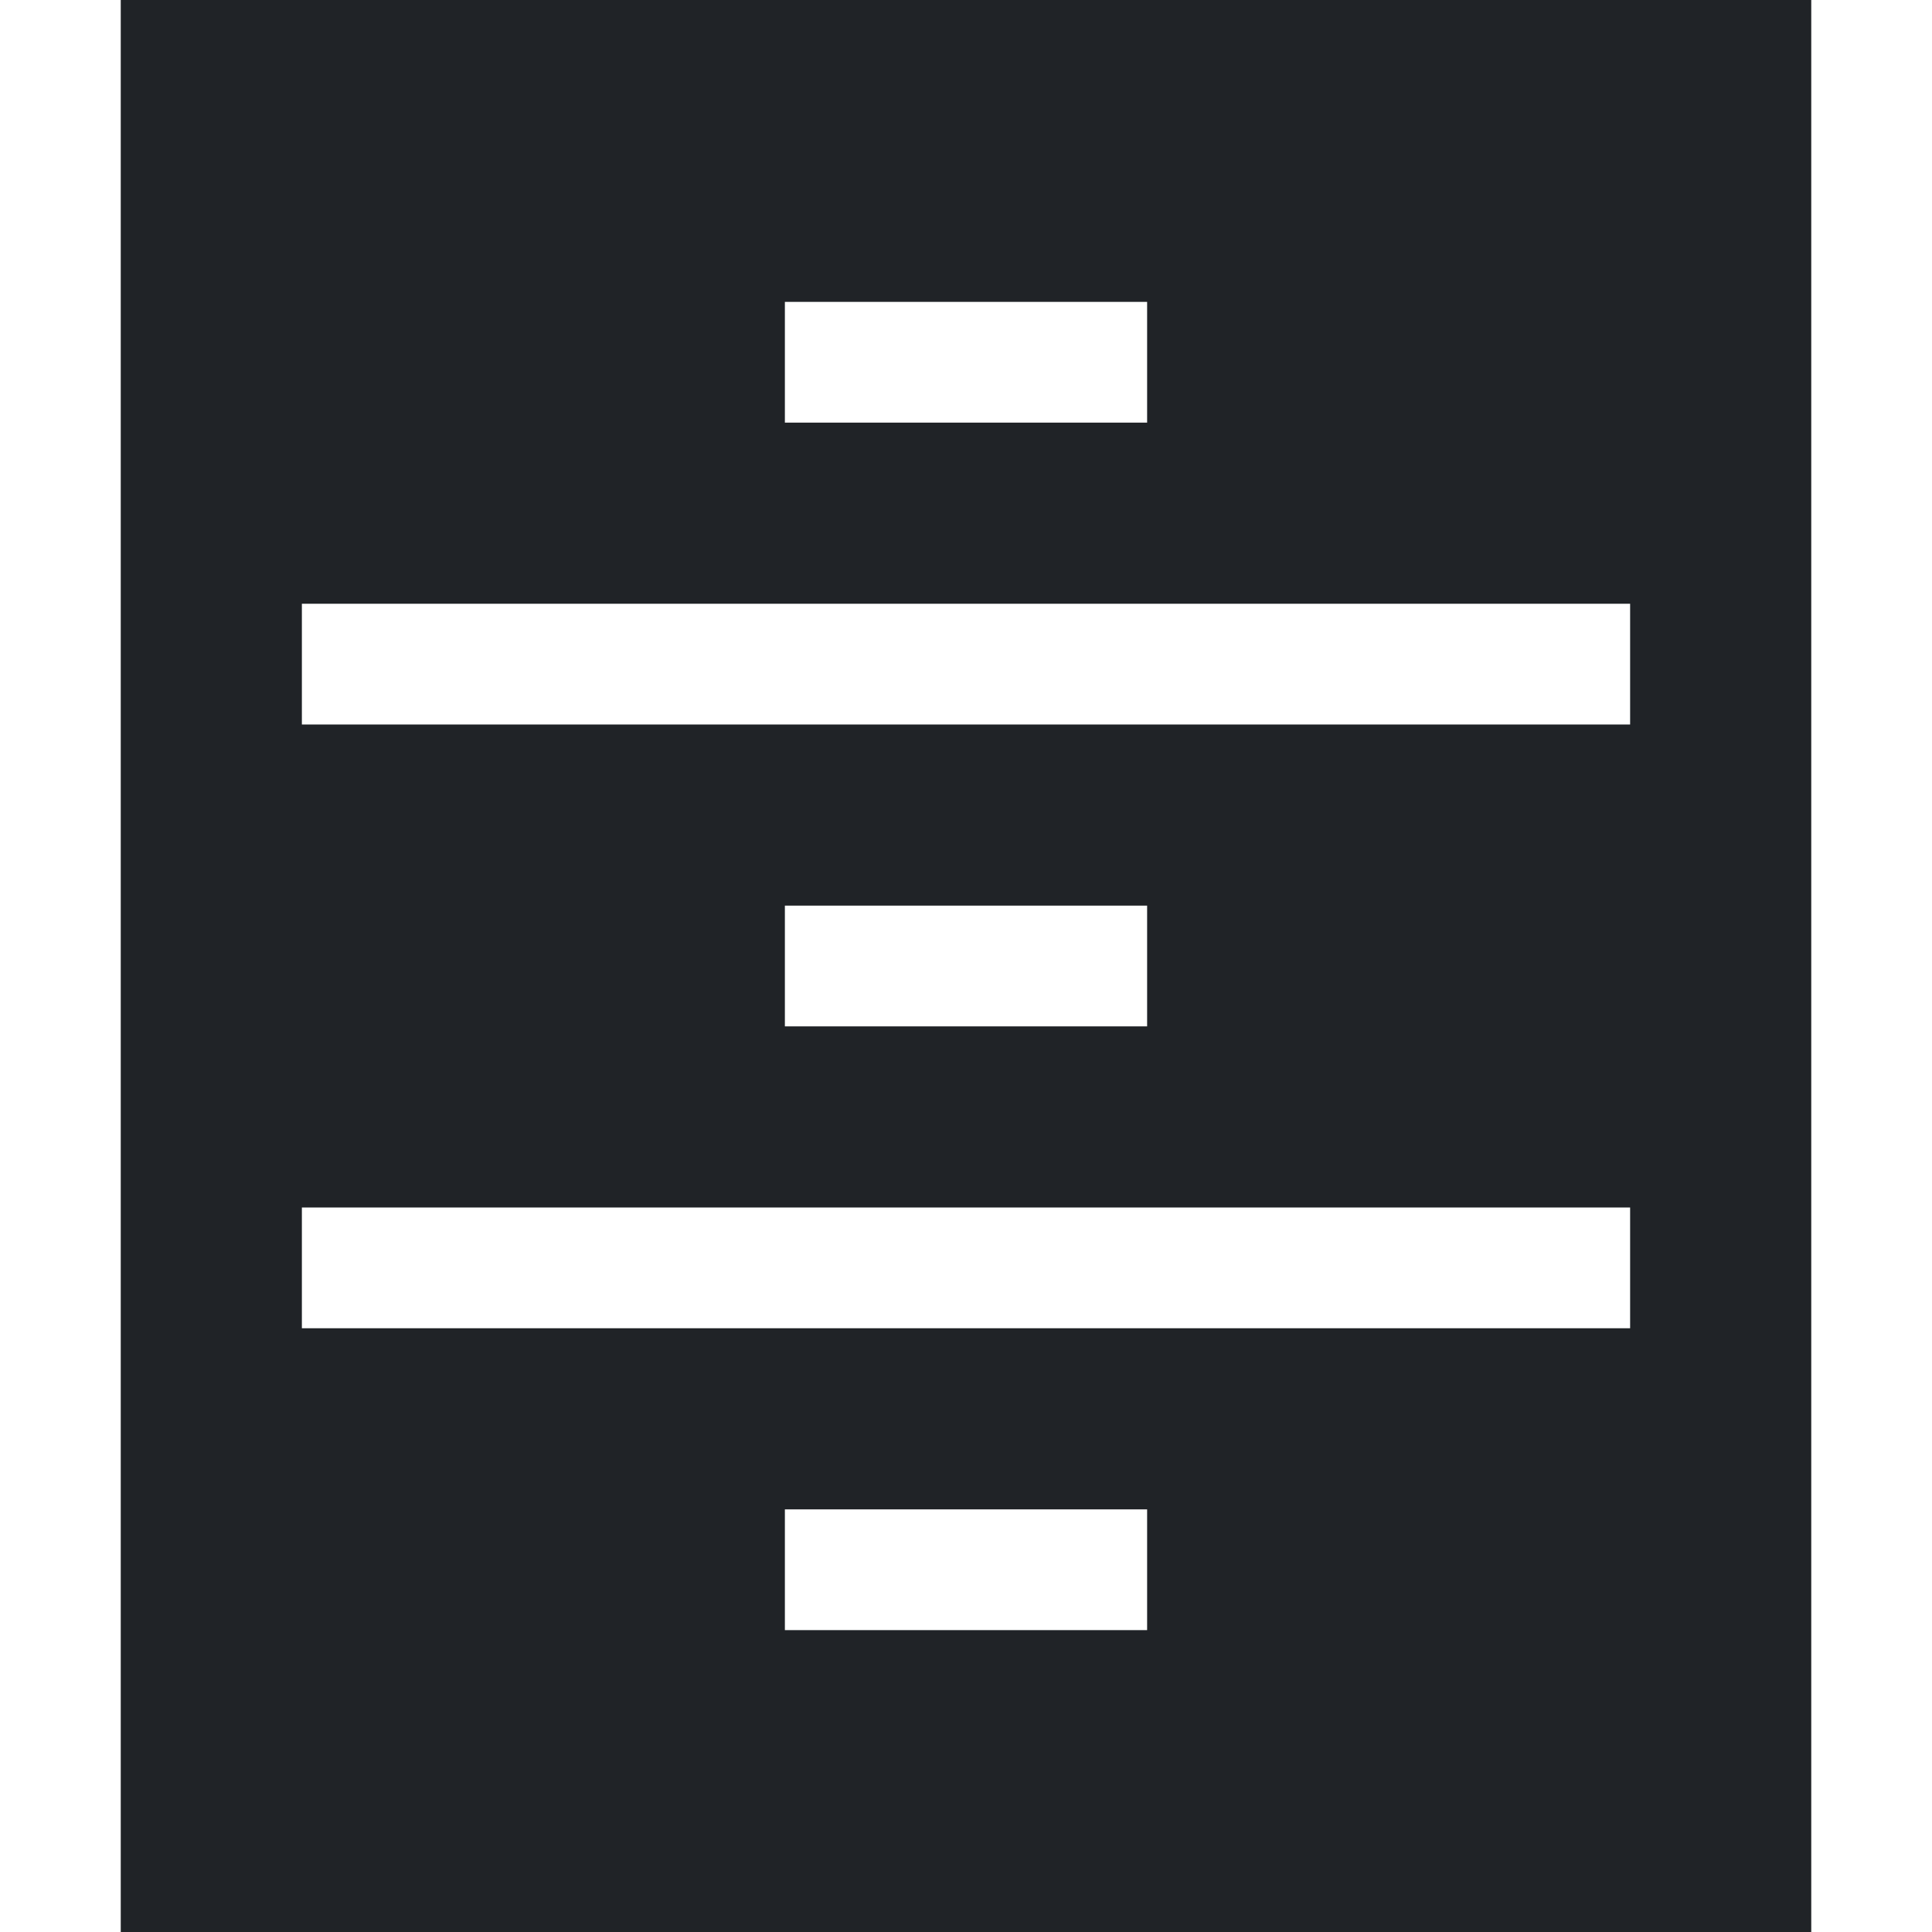
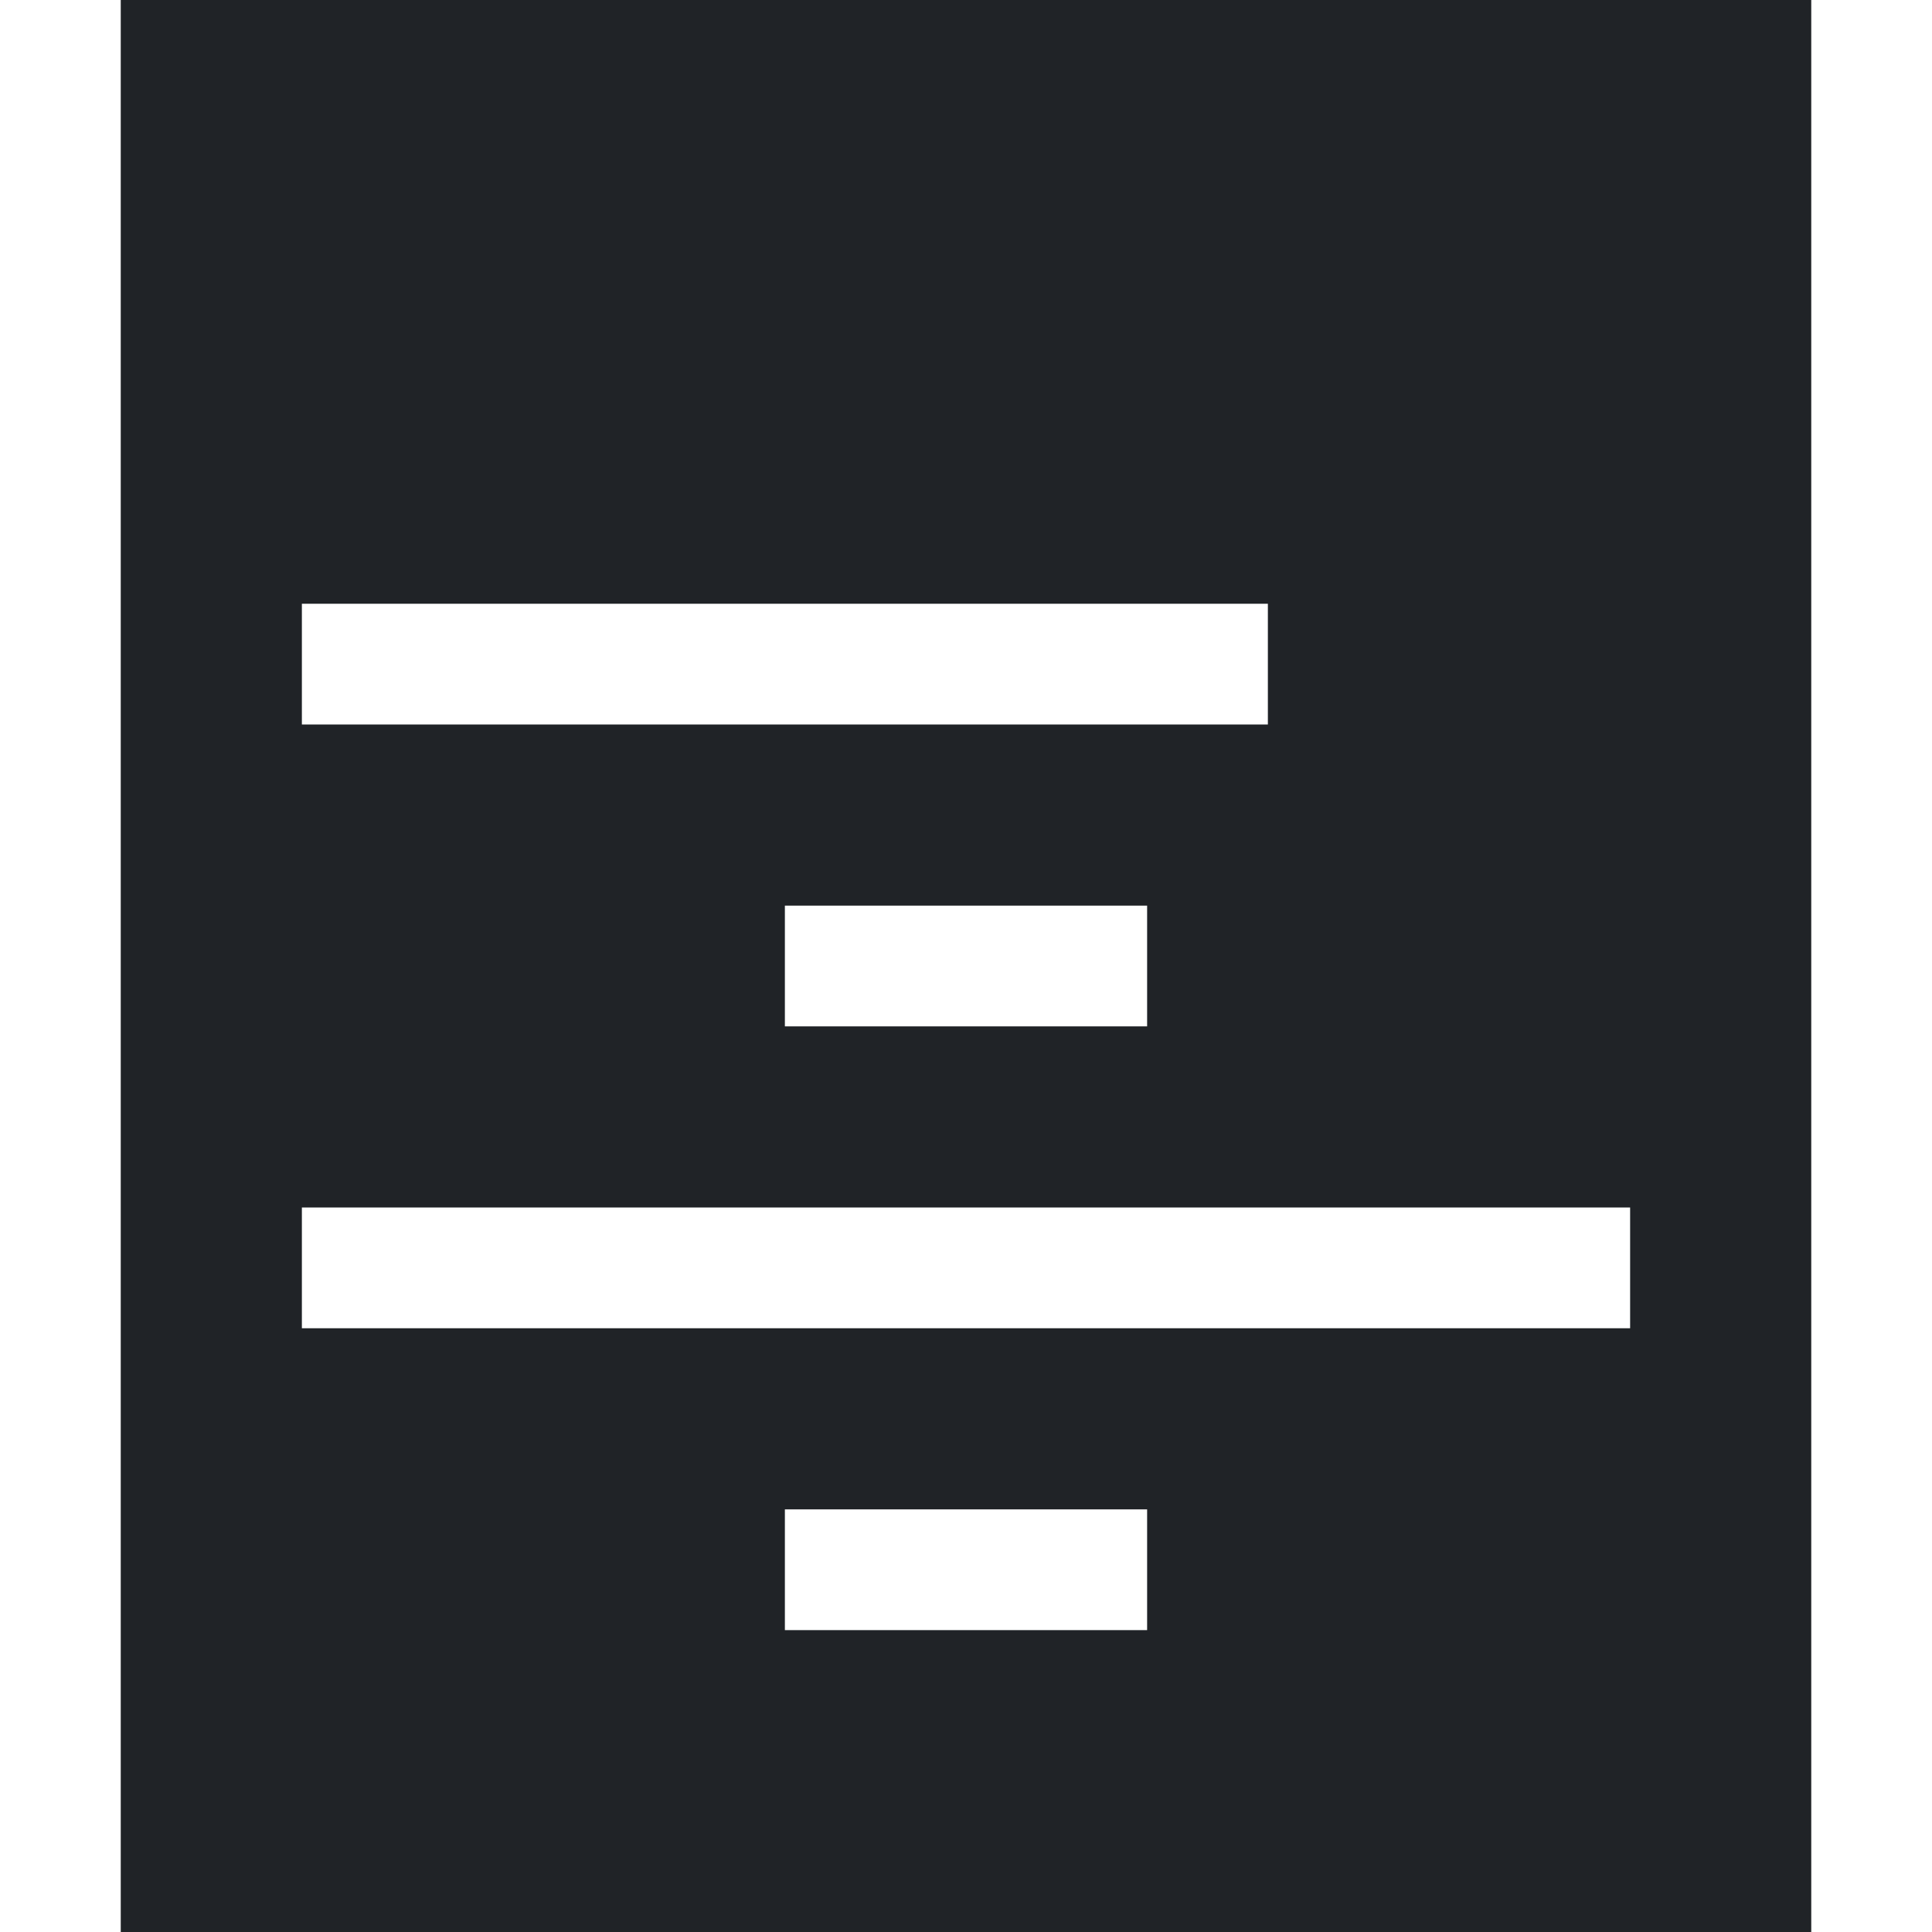
<svg xmlns="http://www.w3.org/2000/svg" width="800px" height="800px" viewBox="0 0 32 32">
  <g fill="none" fill-rule="evenodd">
-     <path d="m0 0h32v32h-32z" />
-     <path d="m30 0v32h-28v-32zm-11 25h-6v2h6zm8-5h-22v2h22zm-8-5h-6v2h6zm8-5h-22v2h22zm-8-5h-6v2h6z" fill="#202327" />
+     <path d="m30 0v32h-28v-32zm-11 25h-6v2h6zm8-5h-22v2h22zm-8-5h-6v2h6zm8-5h-22v2h22zh-6v2h6z" fill="#202327" />
  </g>
</svg>